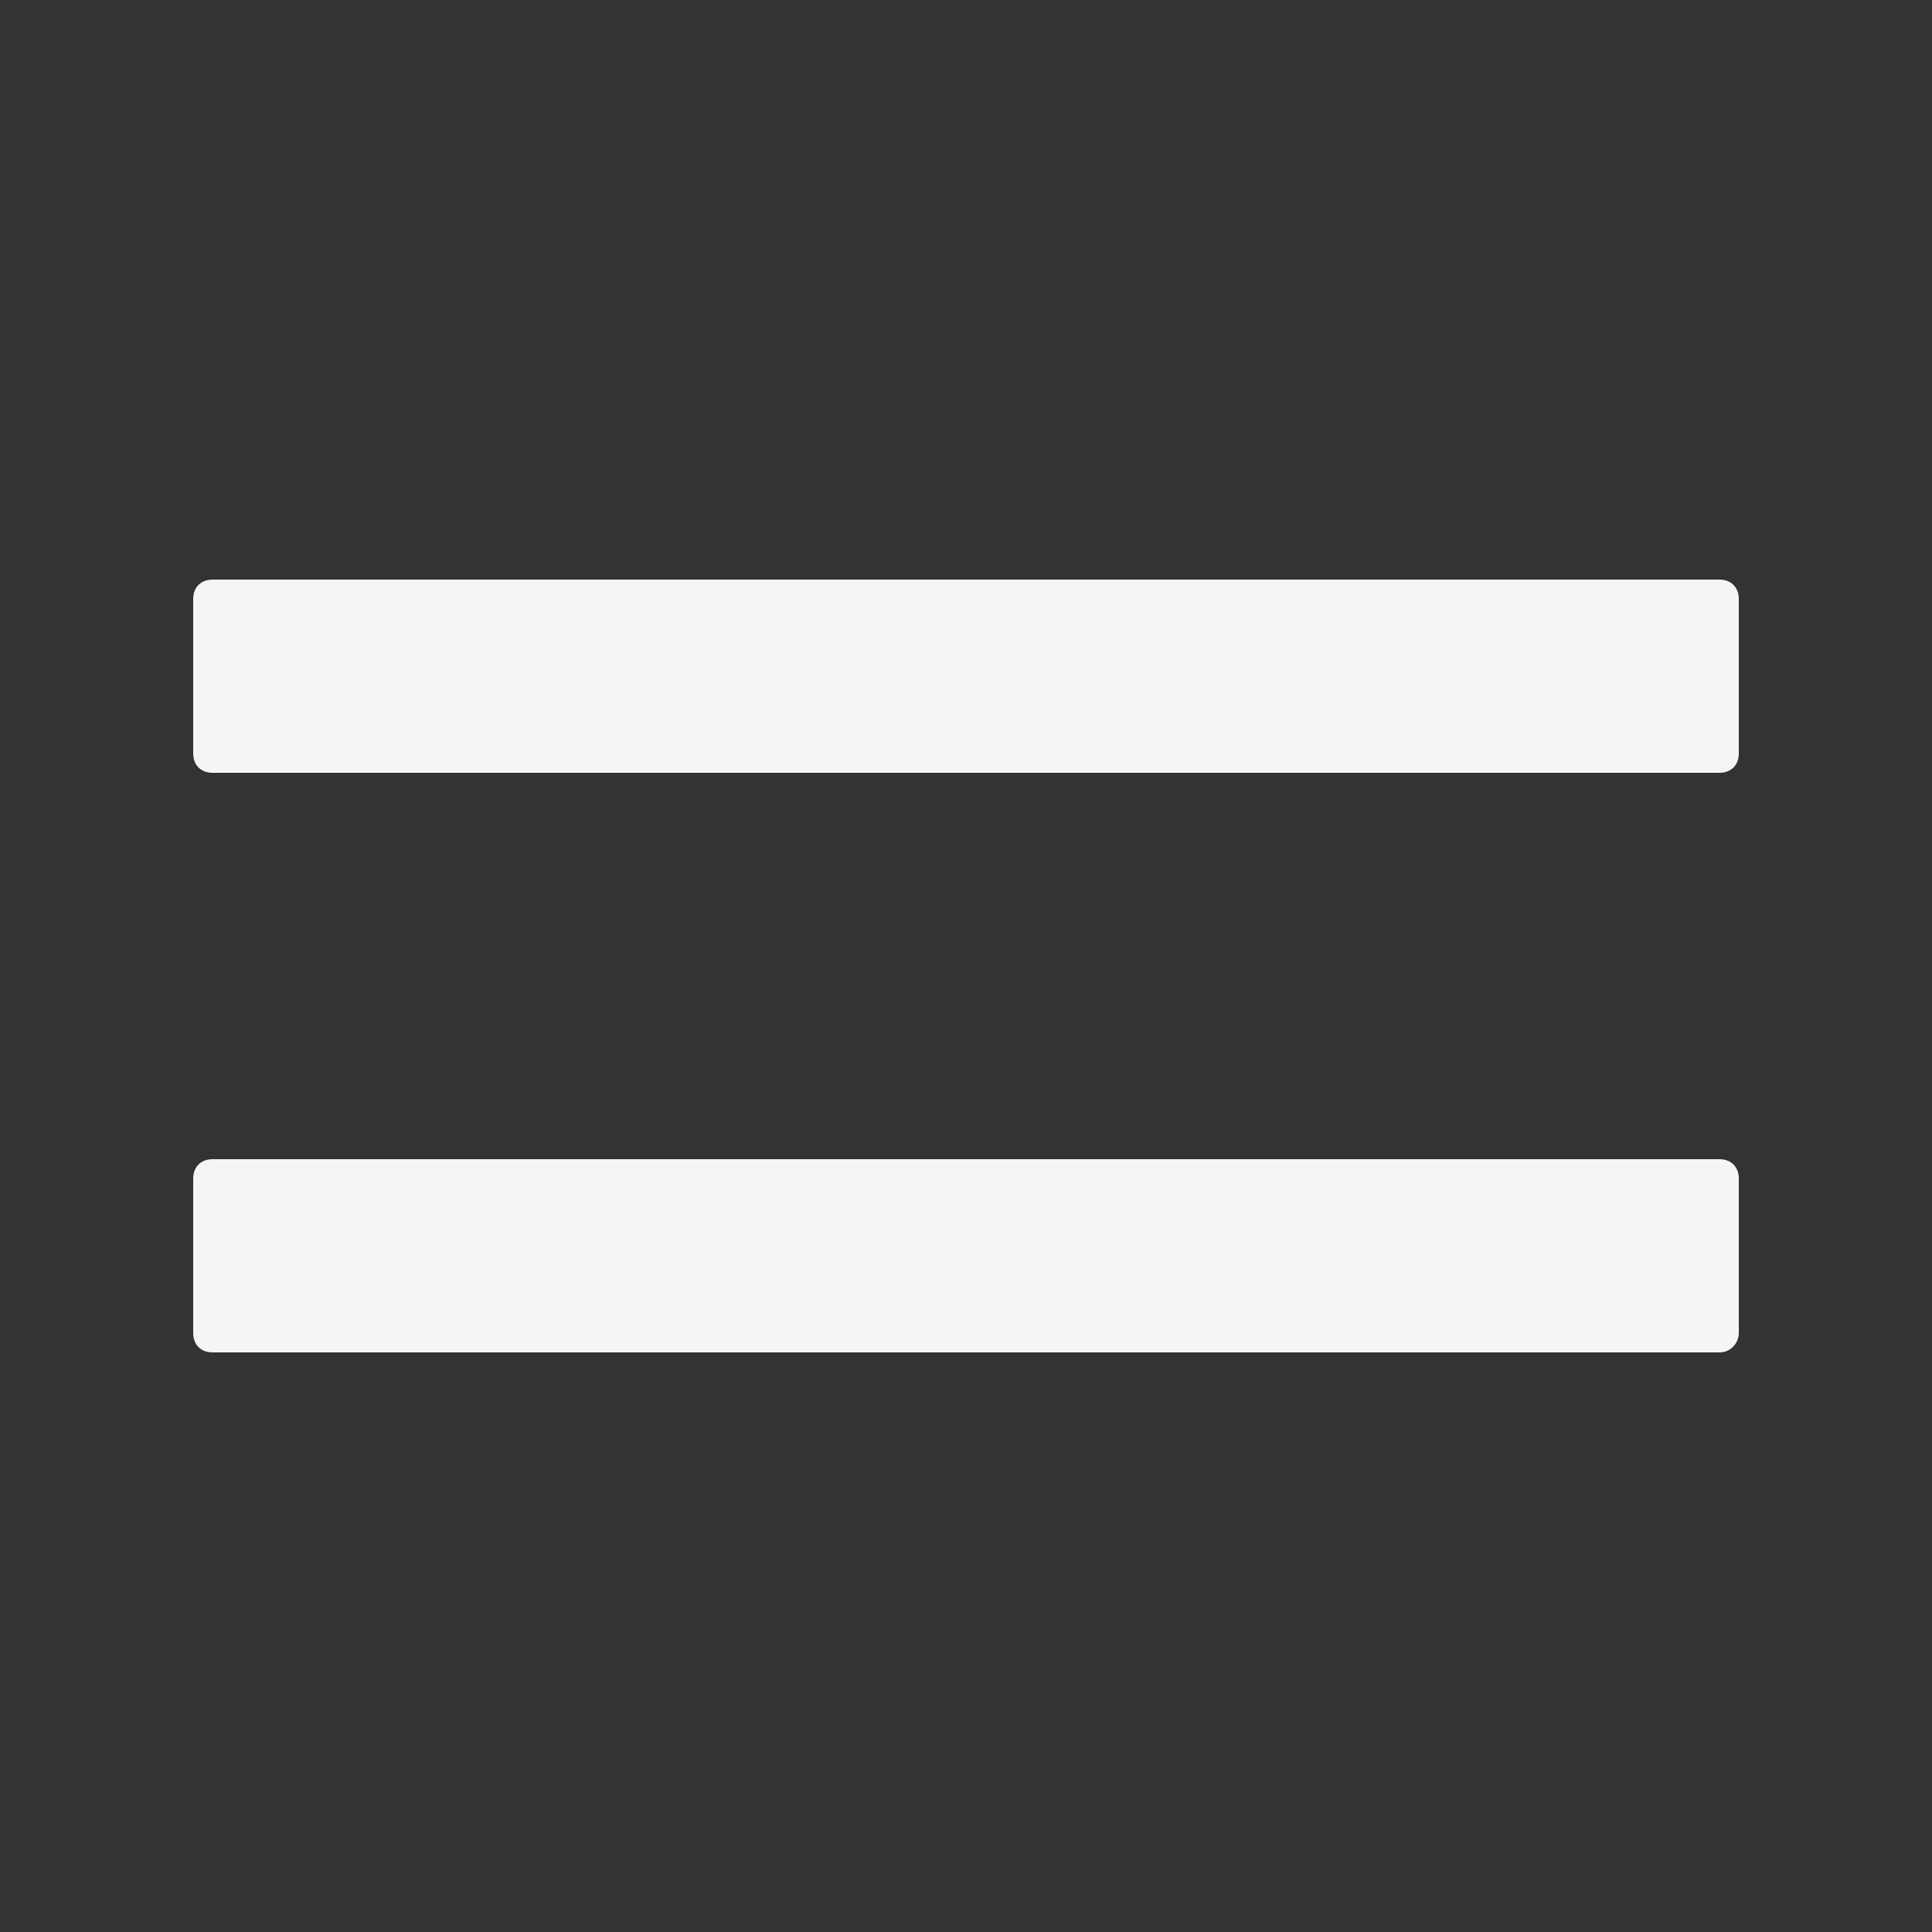
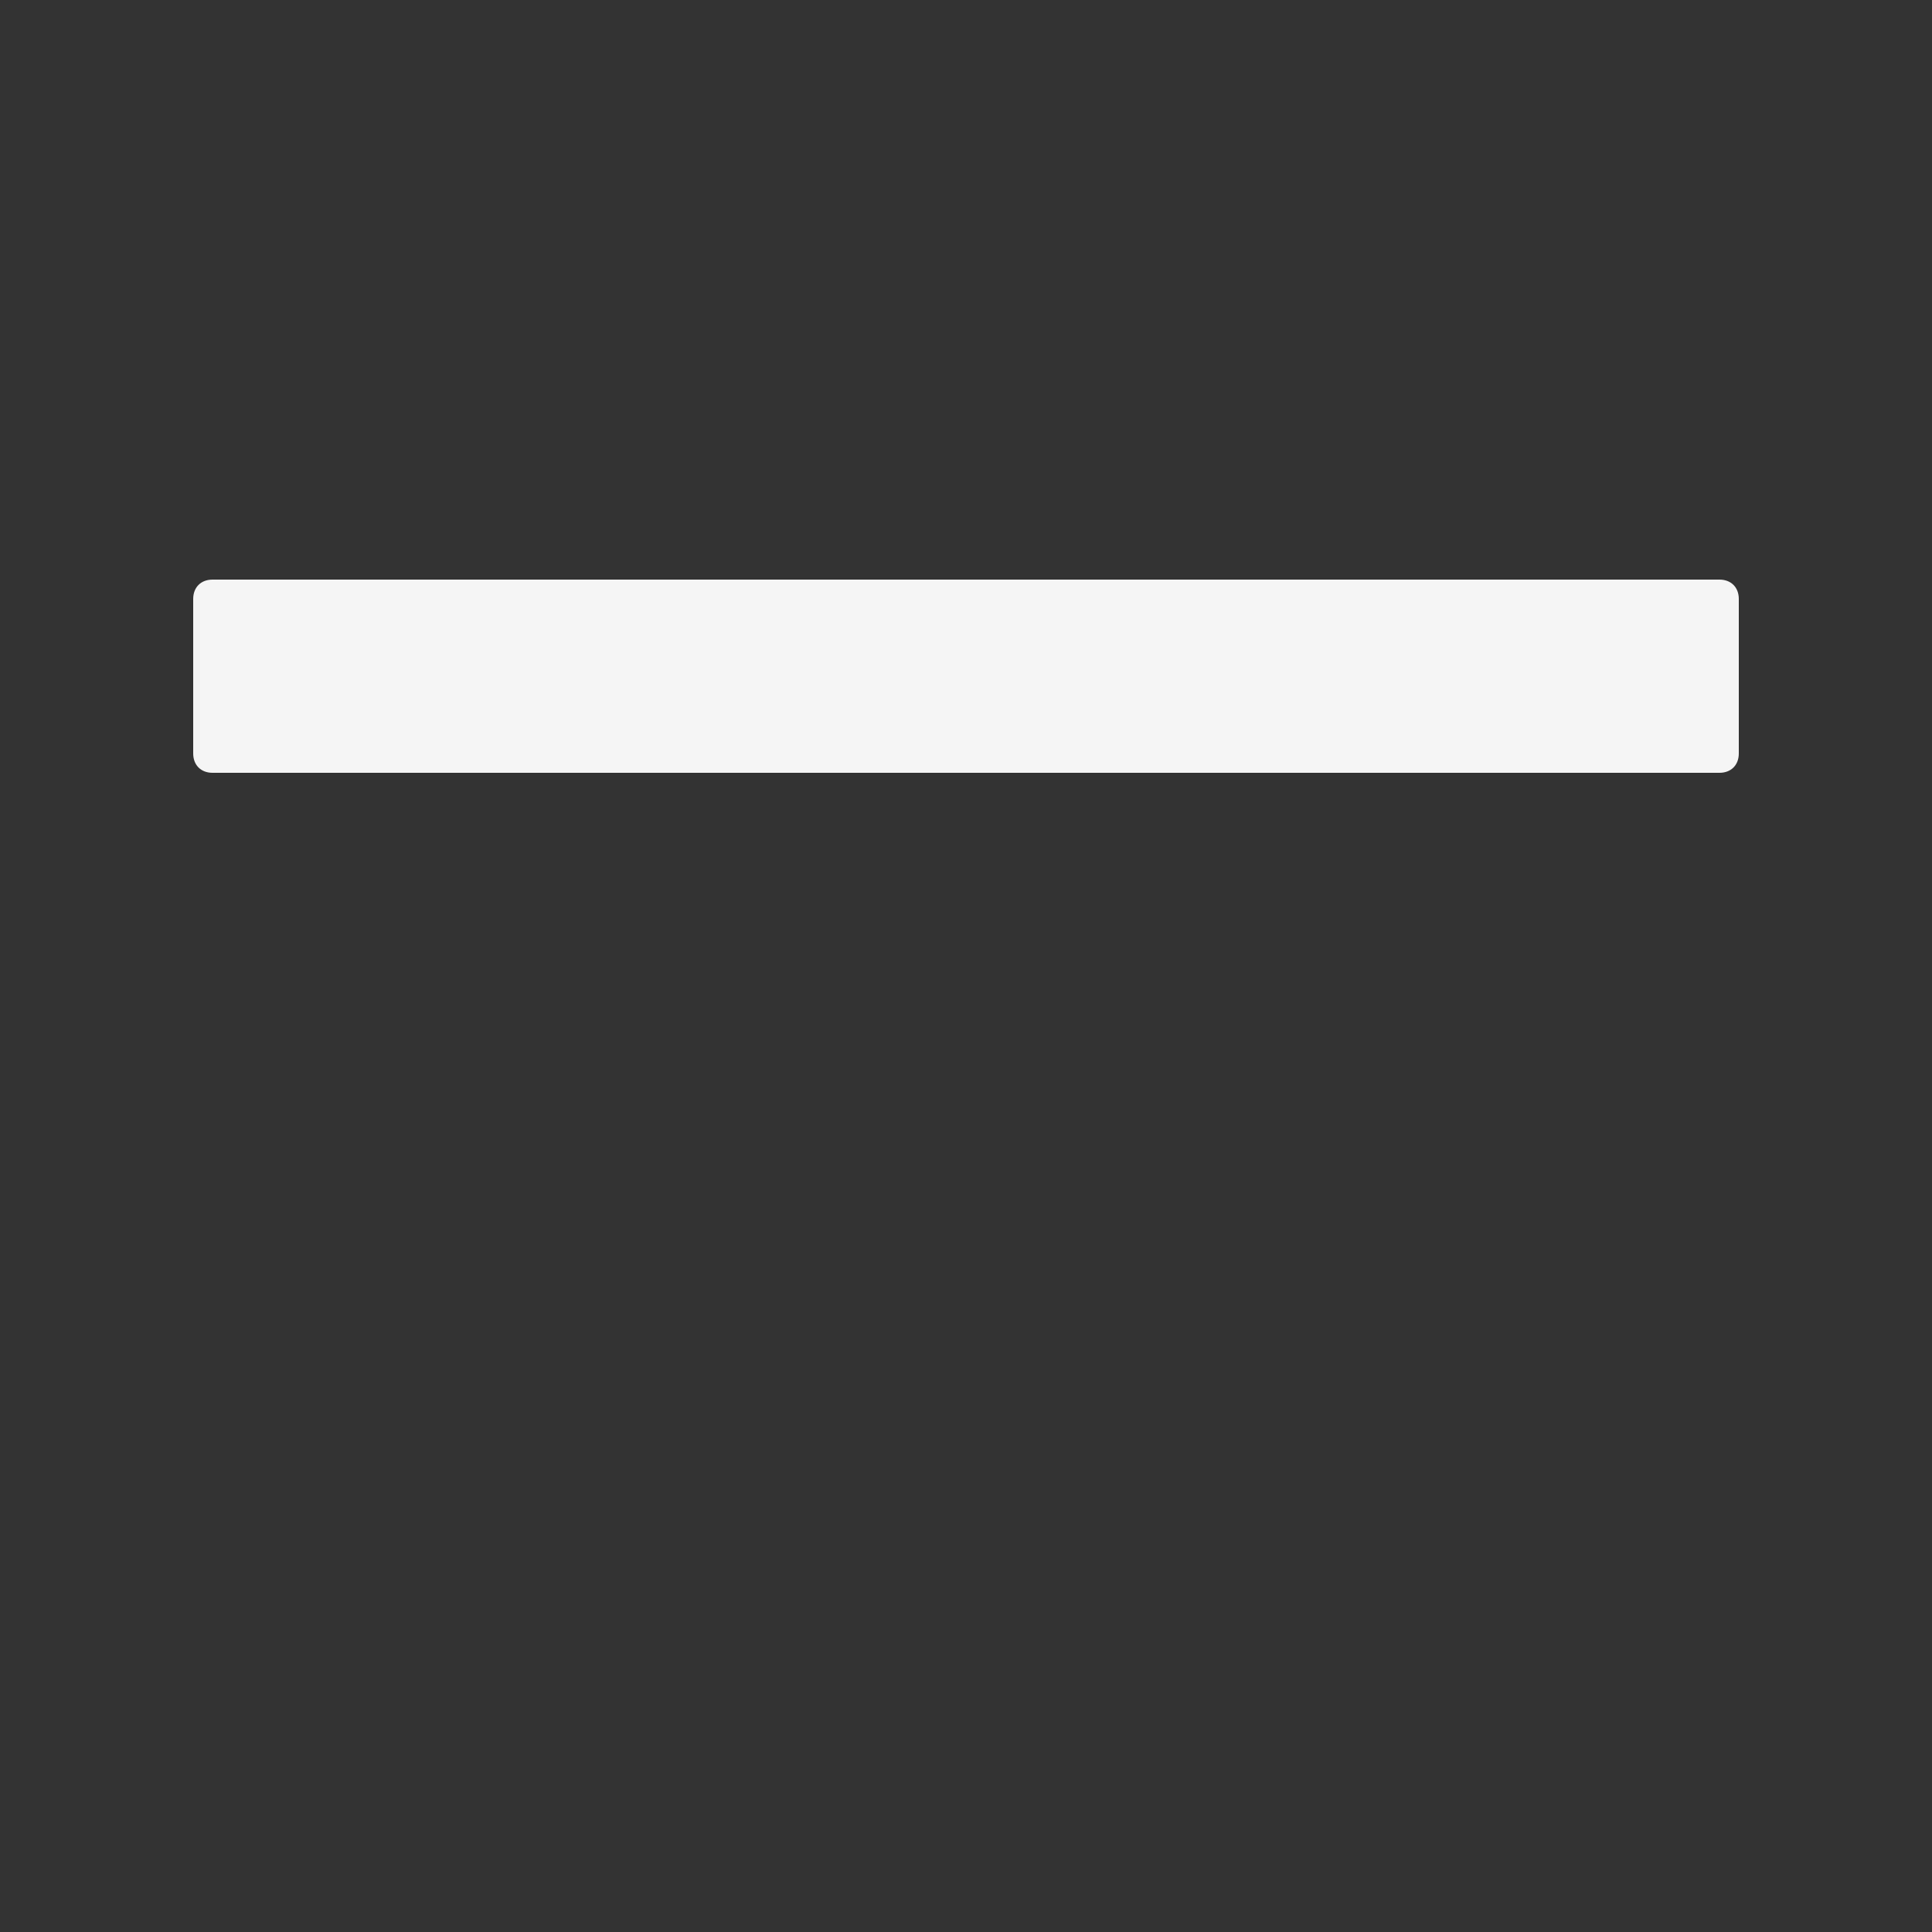
<svg xmlns="http://www.w3.org/2000/svg" version="1.1" id="Layer_1" x="0px" y="0px" viewBox="0 0 100 100" style="enable-background:new 0 0 100 100;" xml:space="preserve">
  <rect x="0" y="0" width="100" height="100" fill="#333333" stroke="none" />
  <style type="text/css">
	.st0{fill:#F5F5F5;}
</style>
  <path class="st0" d="M89,40H11c-0.6,0-1-0.4-1-1v-8c0-0.6,0.4-1,1-1h78c0.6,0,1,0.4,1,1v8C90,39.6,89.6,40,89,40z" />
-   <path class="st0" d="M89,70H11c-0.6,0-1-0.4-1-1v-8c0-0.6,0.4-1,1-1h78c0.6,0,1,0.4,1,1v8C90,69.5,89.6,70,89,70z" />
</svg>